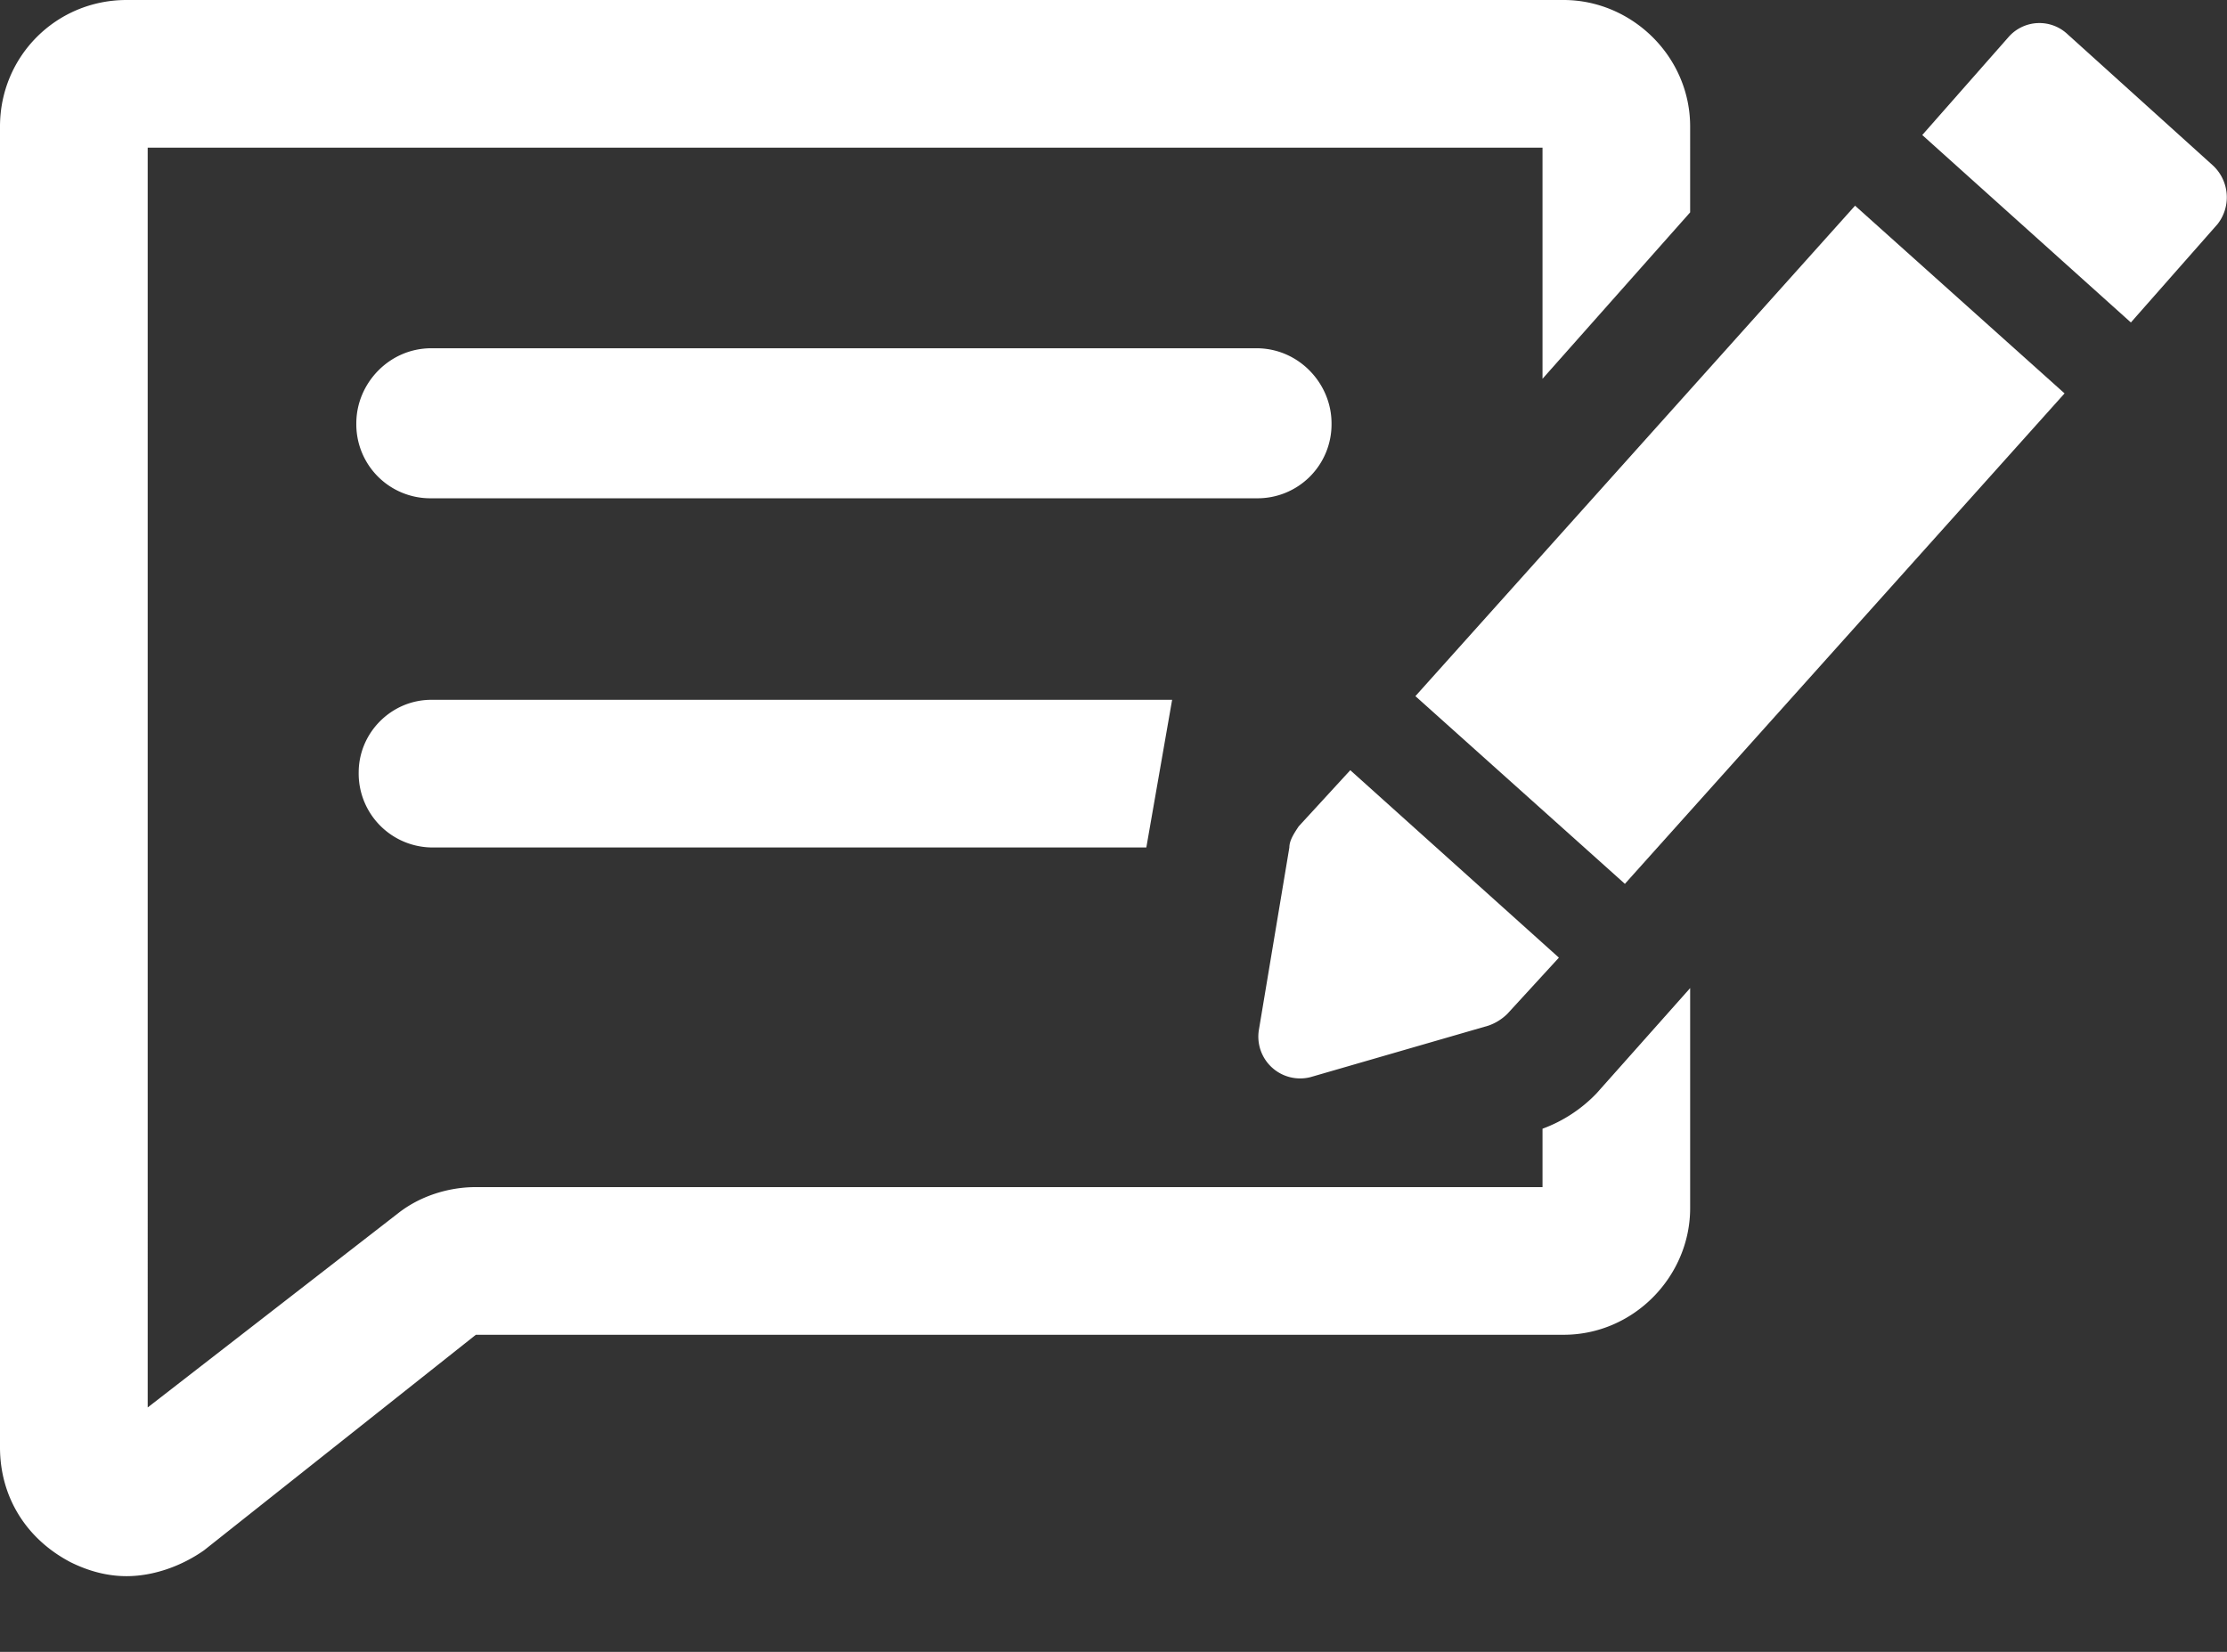
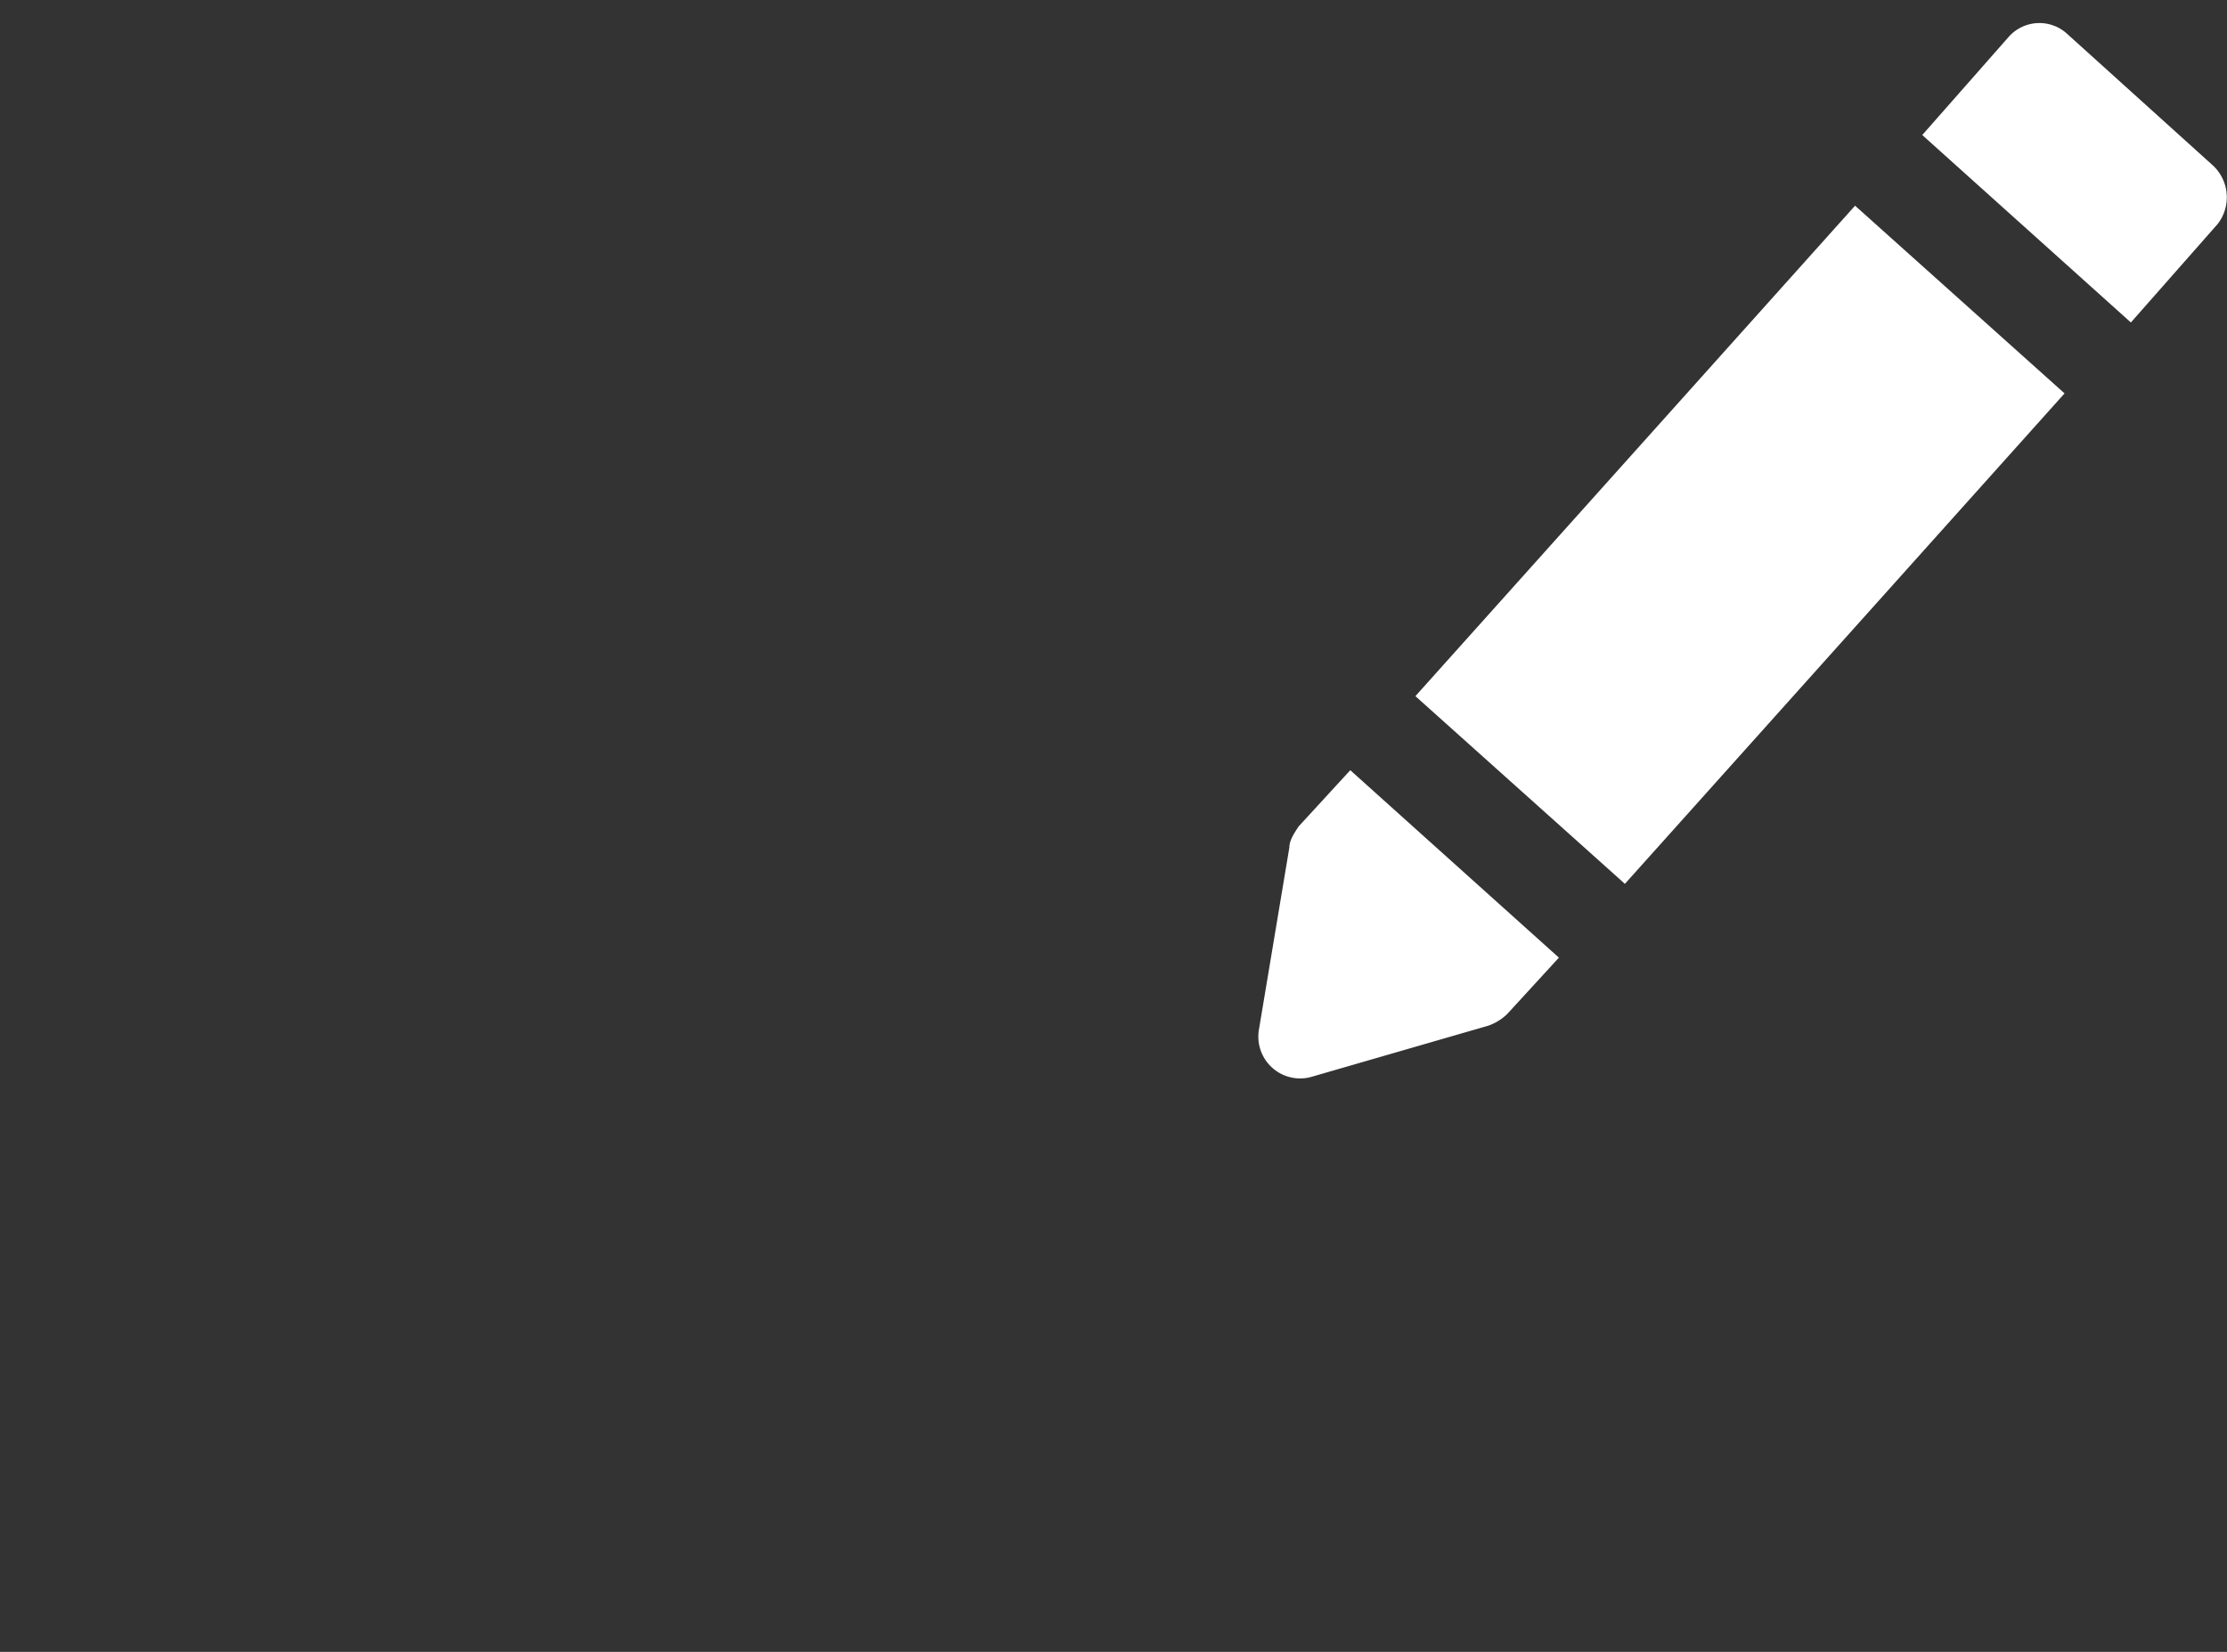
<svg xmlns="http://www.w3.org/2000/svg" width="31" height="23" version="1.1" viewBox="0 0 31 23">
  <rect x="0" y="0" width="31" height="23" fill="#333333" stroke="none" />
  <g id="Page-1" fill="none" fill-rule="evenodd" stroke="none" stroke-width="1">
    <g id="Support-page-V3" fill="#FFF" fill-rule="nonzero" transform="translate(-1066 -1857)">
      <g id="Group-82" transform="translate(1039 1829)">
        <g id="Group" transform="translate(27 28)">
-           <path id="Path" d="M21.472 15.716v.813H6.624c-.391 0-.783.13-1.077.36l-3.491 2.708V2.056h19.416v3.218l2.055-2.317V1.762C23.527.783 22.712 0 21.765 0H1.762C.783 0 0 .783 0 1.762v18.39c0 .685.359 1.272.979 1.598.261.13.522.196.783.196.36 0 .75-.13 1.077-.359l3.785-3.002h15.141c.98 0 1.762-.816 1.762-1.762v-3.065l-1.305 1.468a2 2 0 0 1-.75.49Z" />
-           <path id="Path" d="M18.535 5.894c0-.555-.457-1.045-1.044-1.045H6.004c-.587 0-1.044.49-1.044 1.045a1.03 1.03 0 0 0 1.044 1.044h11.487a1.03 1.03 0 0 0 1.044-1.044ZM4.993 10.756A1.03 1.03 0 0 0 6.037 11.8h9.92l.359-2.056H6.004c-.555 0-1.011.457-1.011 1.012Z" />
          <path id="Rectangle" d="M19.636 5.628h9.17v3.916h-9.17z" transform="rotate(-48.133 24.22 7.586)" />
          <path id="Path" d="M30.804 2.304 28.781.477a.571.571 0 0 0-.816.032L26.758 1.88l2.904 2.61 1.207-1.37a.605.605 0 0 0-.065-.816ZM18.241 14.998l2.48-.718a.71.71 0 0 0 .261-.163l.718-.783-2.904-2.61-.718.782c-.065.098-.13.196-.13.294l-.425 2.545a.582.582 0 0 0 .718.653Z" />
        </g>
      </g>
    </g>
  </g>
</svg>